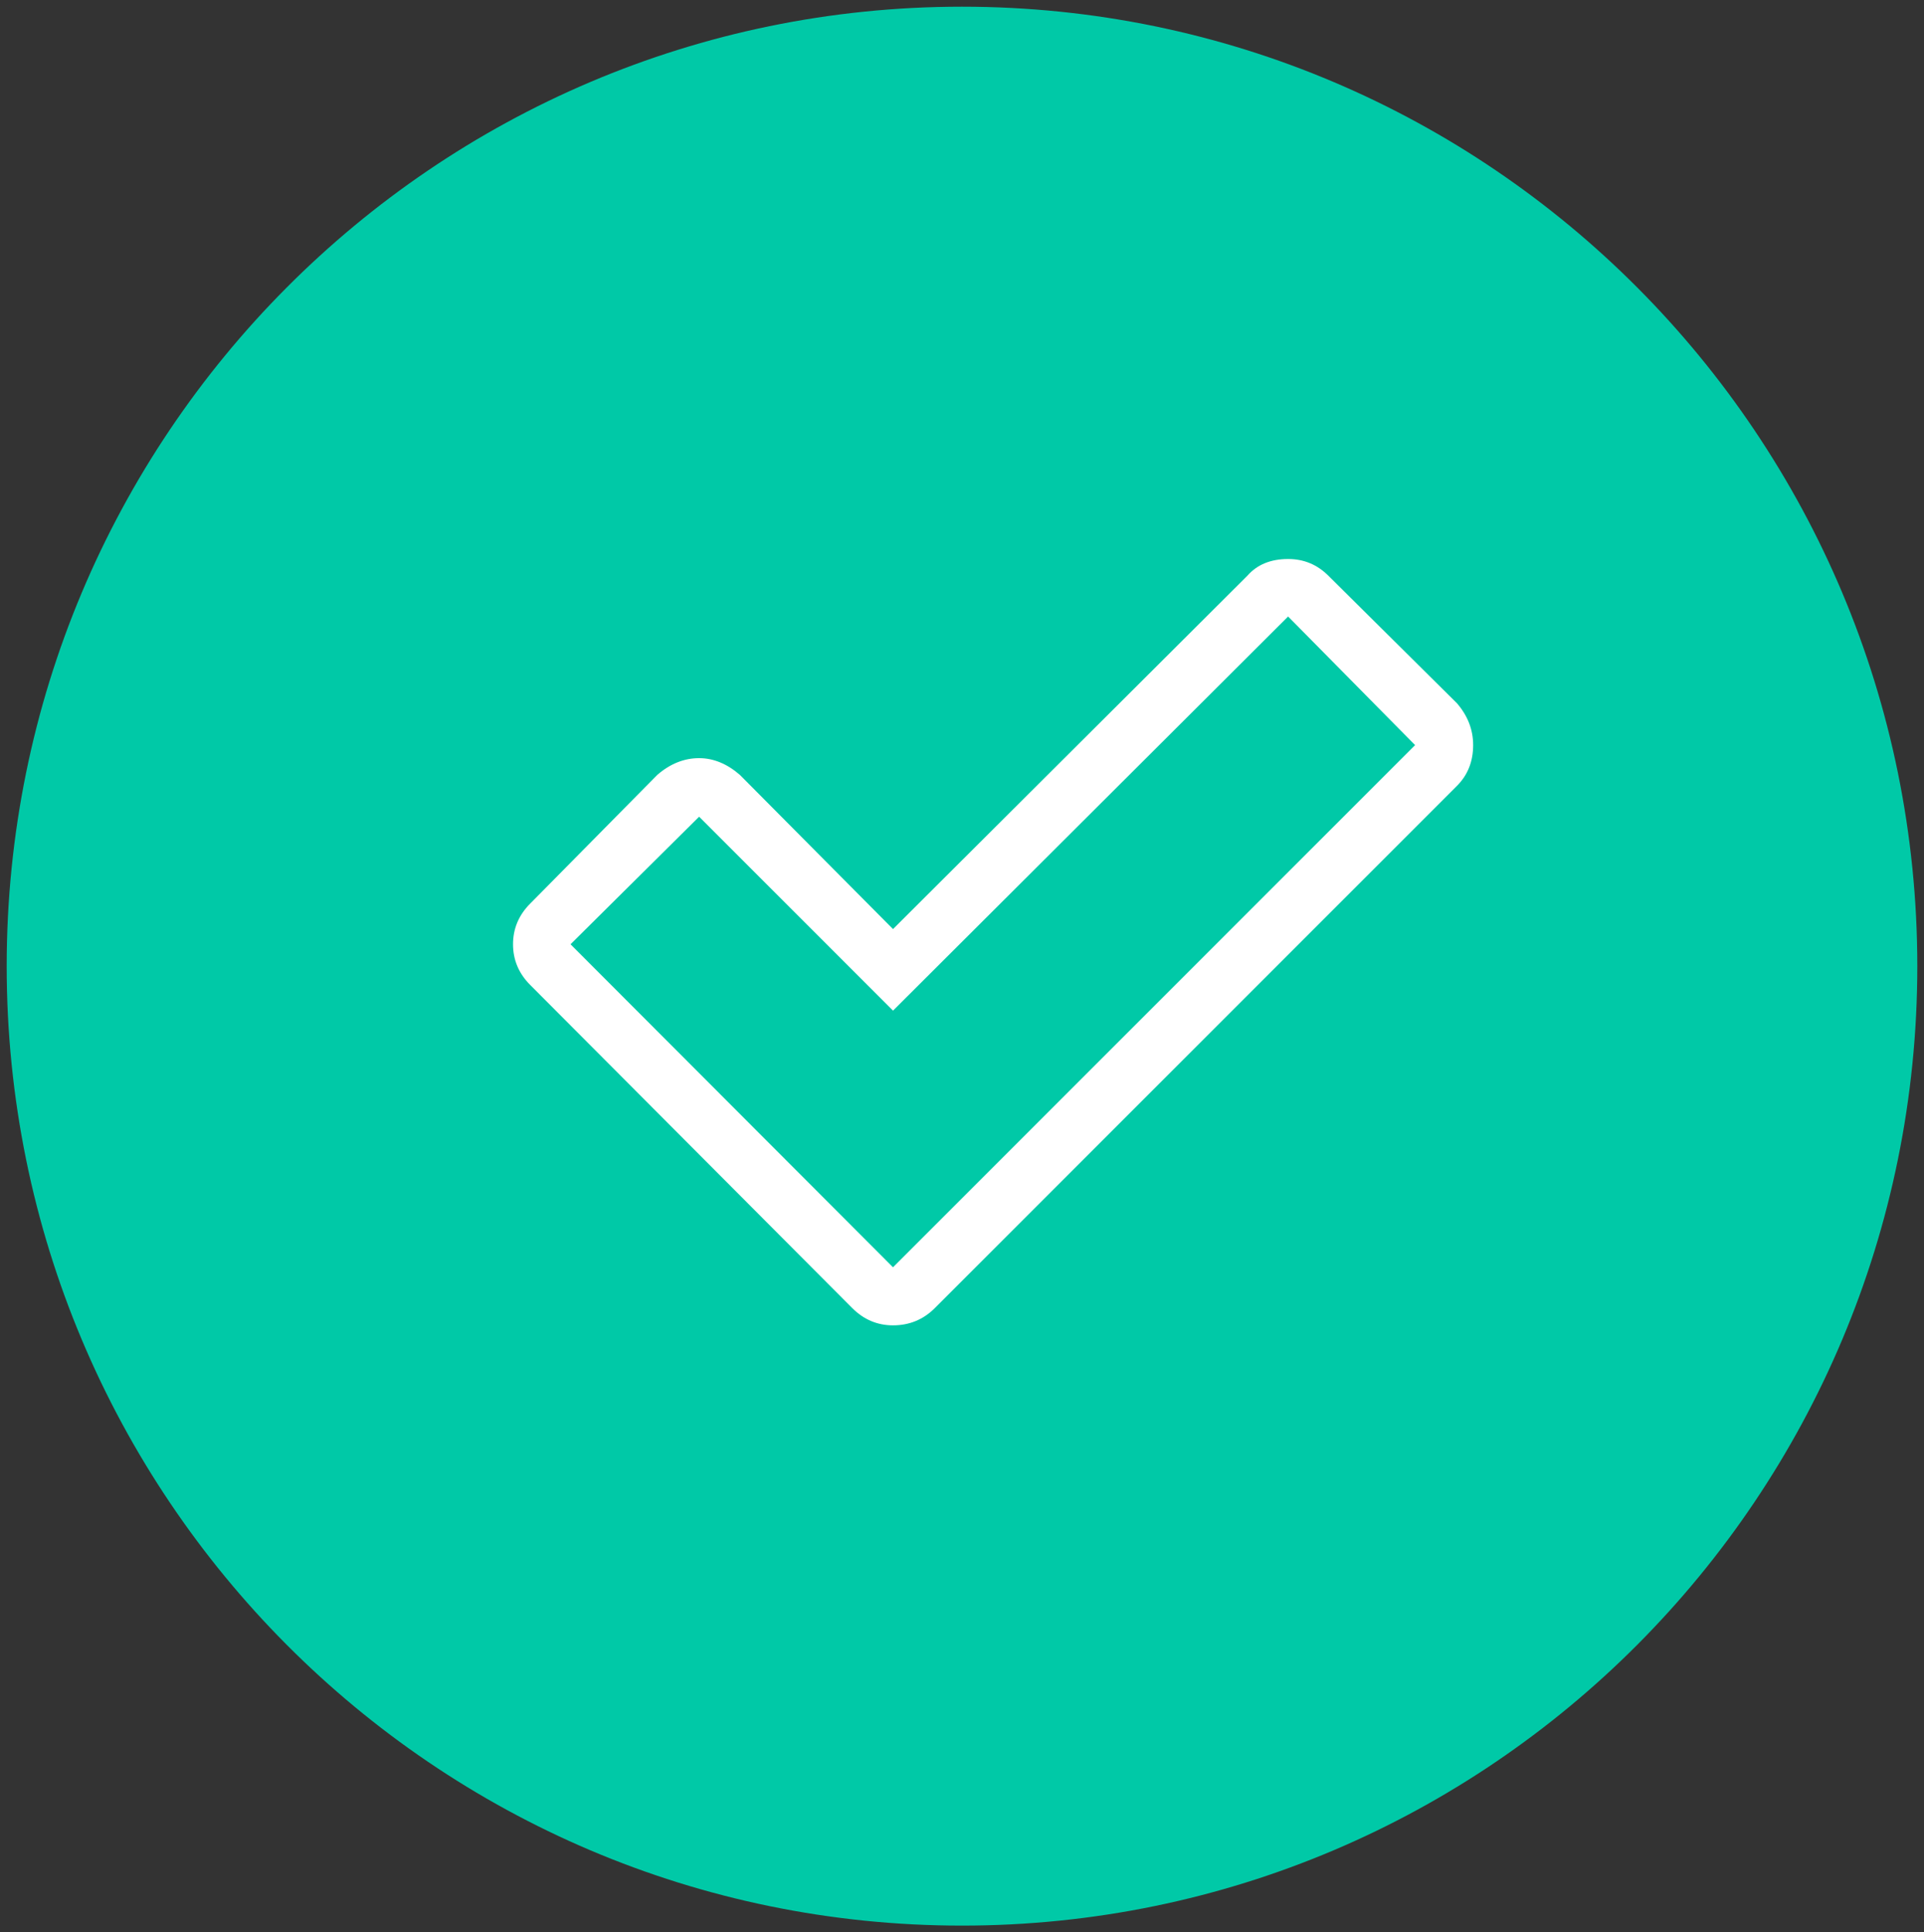
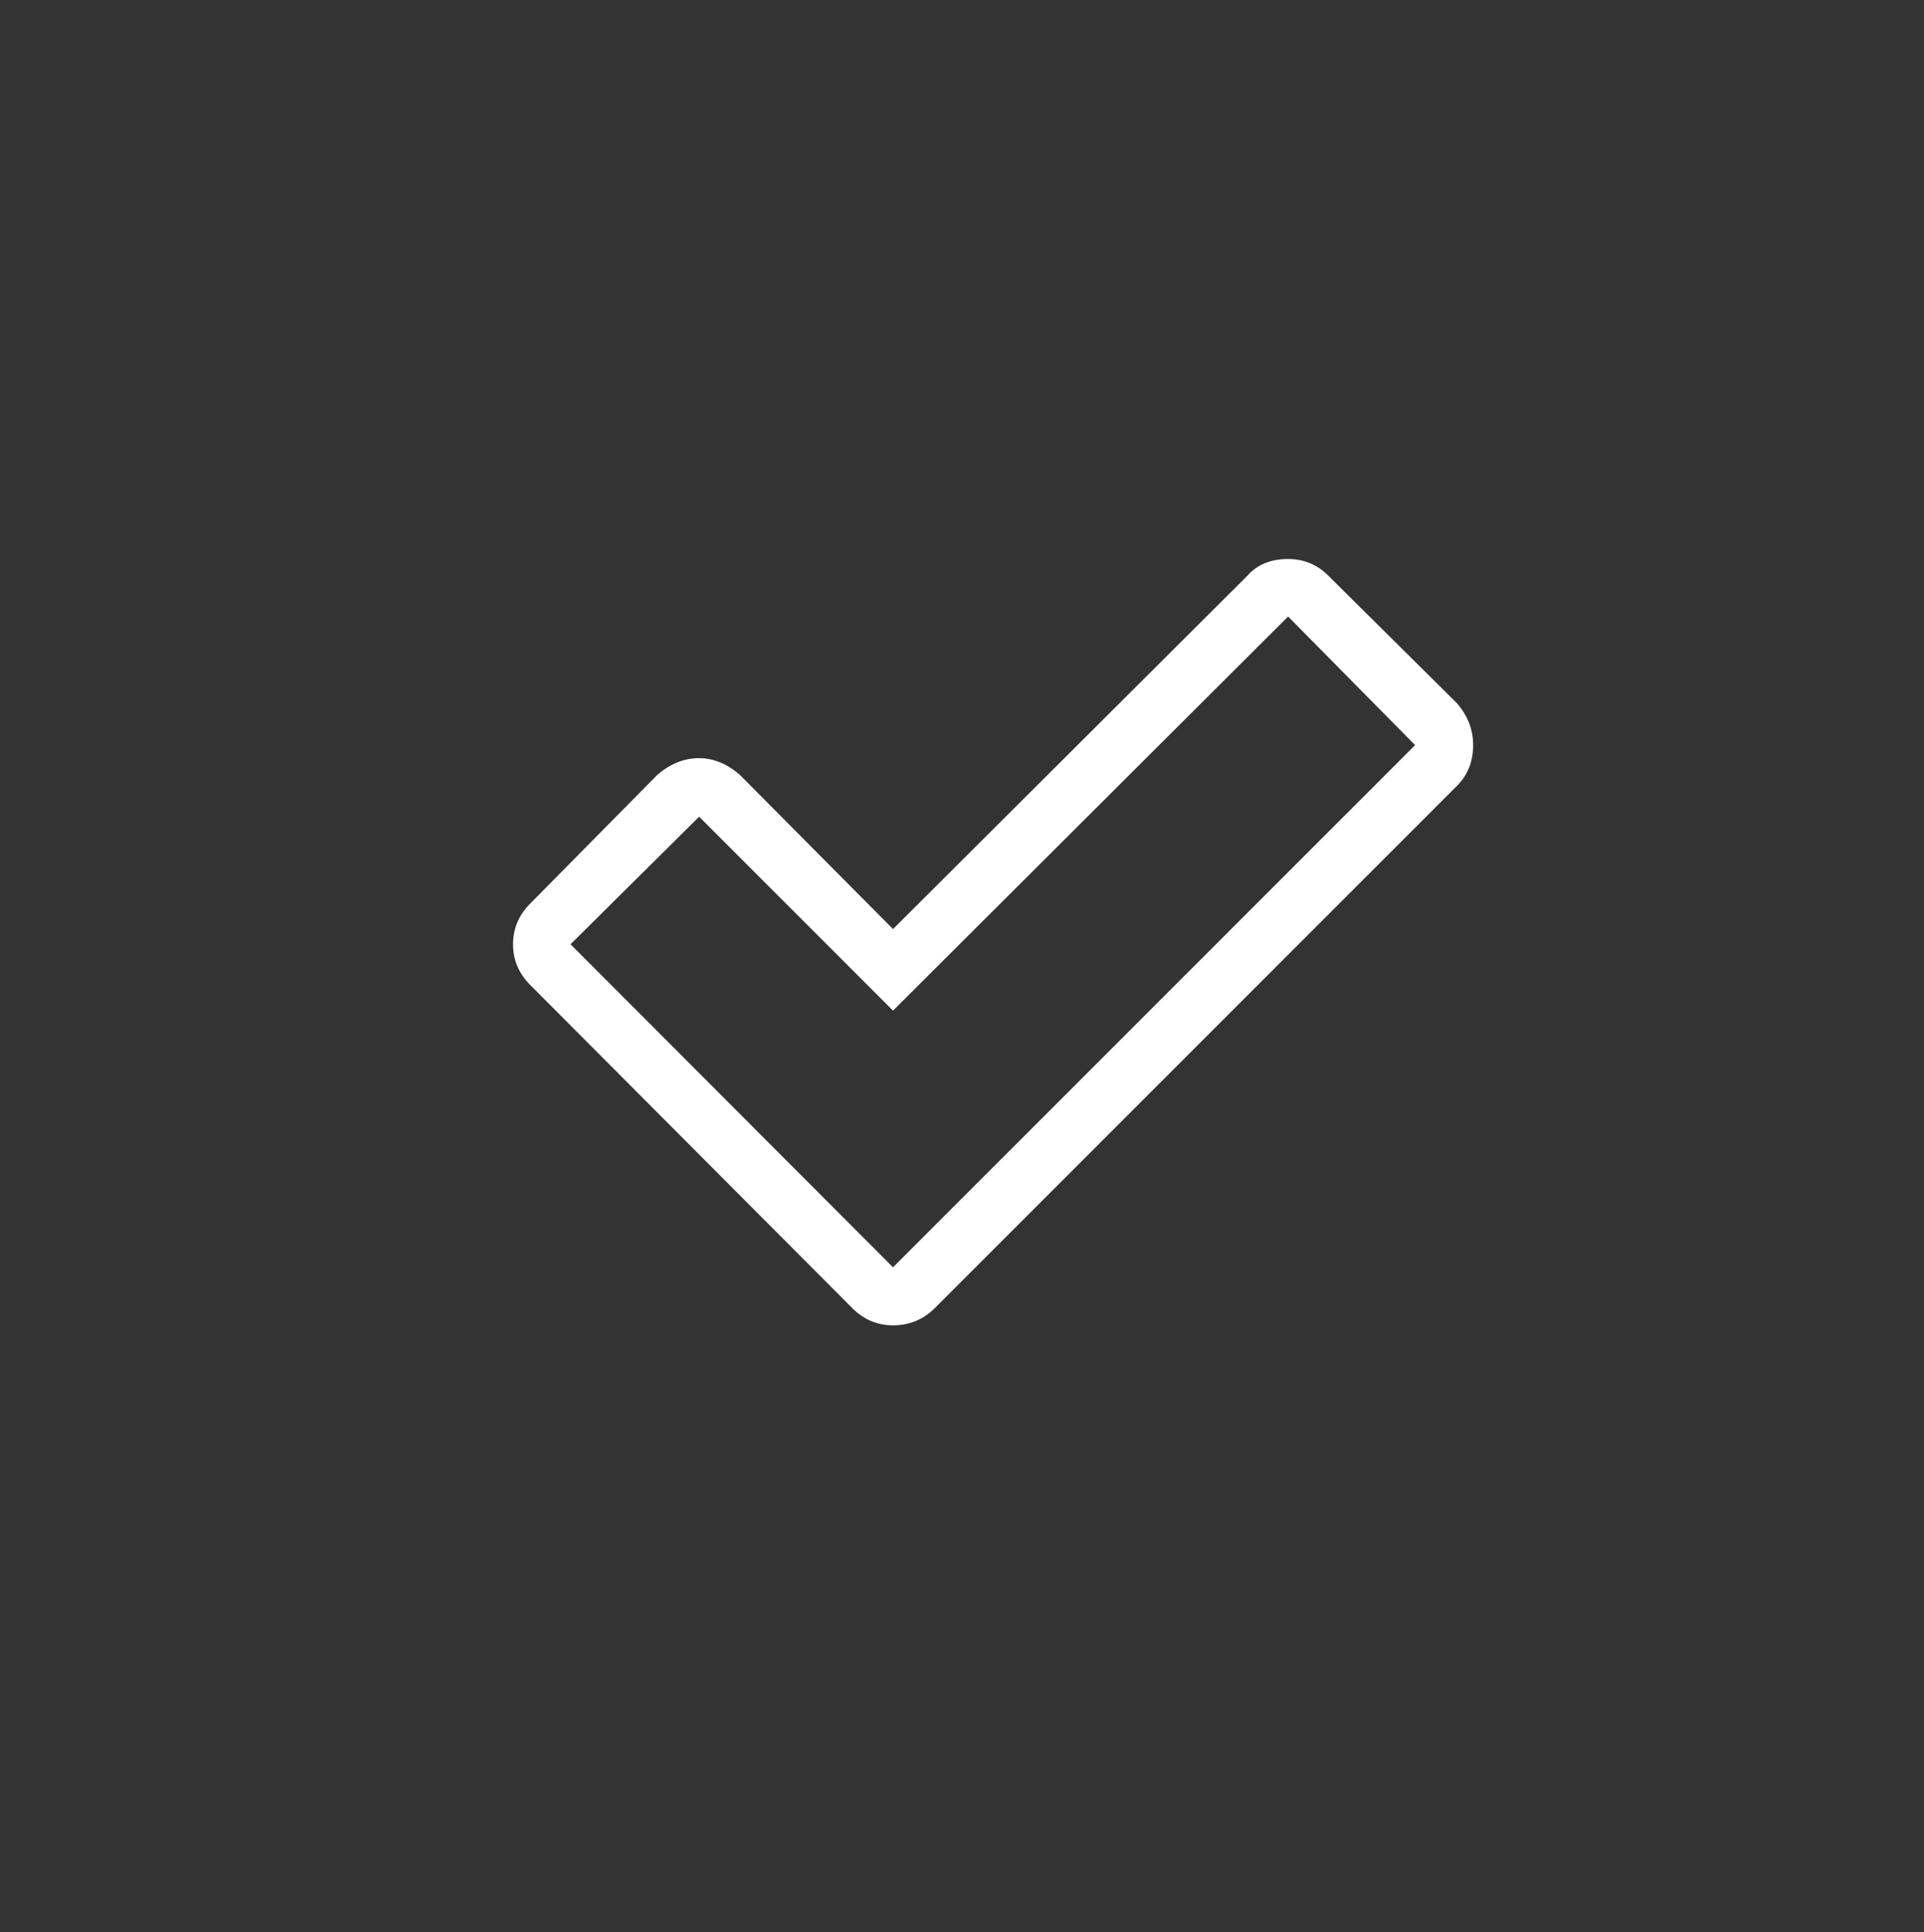
<svg xmlns="http://www.w3.org/2000/svg" xmlns:ns1="http://sodipodi.sourceforge.net/DTD/sodipodi-0.dtd" xmlns:ns2="http://www.inkscape.org/namespaces/inkscape" width="57.521pt" height="57.759pt" viewBox="0 0 57.521 57.759" version="1.2" id="svg89" ns1:docname="process.step.3.svg" ns2:version="1.0.2-2 (e86c870879, 2021-01-15)">
  <rect x="0" y="0" width="57.521" height="57.759" fill="#333333" stroke="none" />
  <ns1:namedview pagecolor="#ffffff" bordercolor="#666666" borderopacity="1" objecttolerance="10" gridtolerance="10" guidetolerance="10" ns2:pageopacity="0" ns2:pageshadow="2" ns2:window-width="2560" ns2:window-height="1377" id="namedview91" showgrid="false" fit-margin-top="0.2" fit-margin-left="0.2" fit-margin-right="0.2" fit-margin-bottom="0.2" ns2:zoom="1.754102" ns2:cx="46.79132" ns2:cy="129.87766" ns2:window-x="2152" ns2:window-y="-8" ns2:window-maximized="1" ns2:current-layer="svg89" ns2:document-rotation="0" />
  <defs id="defs10" />
  <g id="surface10431" transform="translate(-331.48,-165.999)" style="display:inline">
-     <path style="fill:#00c9a7;fill-opacity:1;fill-rule:evenodd;stroke:none" d="m 331.68,194.879 c 0,-15.84 12.789,-28.68 28.559,-28.68 15.773,0 28.562,12.84 28.562,28.68 0,15.84 -12.789,28.68 -28.562,28.68 -15.77,0 -28.559,-12.84 -28.559,-28.68 z m 0,0" id="step3" />
-   </g>
+     </g>
  <g aria-label="Ù" id="text47-5-9" style="font-size:32px;line-height:1.25;font-family:sans-serif;word-spacing:0px;stroke-width:0.75" transform="translate(0.2,0.2)">
    <path d="m 15.654,29.245 q -0.516,-0.516 -0.516,-1.219 0,-0.703 0.516,-1.219 l 3.797,-3.844 q 0.578,-0.5 1.25,-0.5 0.641,0 1.219,0.5 l 4.578,4.609 10.594,-10.562 q 0.438,-0.5 1.219,-0.5 0.703,0 1.203,0.5 l 3.844,3.812 q 0.484,0.562 0.484,1.25 0,0.734 -0.484,1.219 L 27.748,38.901 q -0.516,0.516 -1.25,0.516 -0.703,0 -1.219,-0.516 z m 1.203,-1.219 9.641,9.656 15.609,-15.609 -3.797,-3.844 -11.812,11.781 -5.797,-5.797 z" style="font-style:normal;font-variant:normal;font-weight:normal;font-stretch:normal;font-size:32px;font-family:Icon-Works;-inkscape-font-specification:Icon-Works;fill:#ffffff;stroke-width:0.75" id="path833" />
  </g>
</svg>